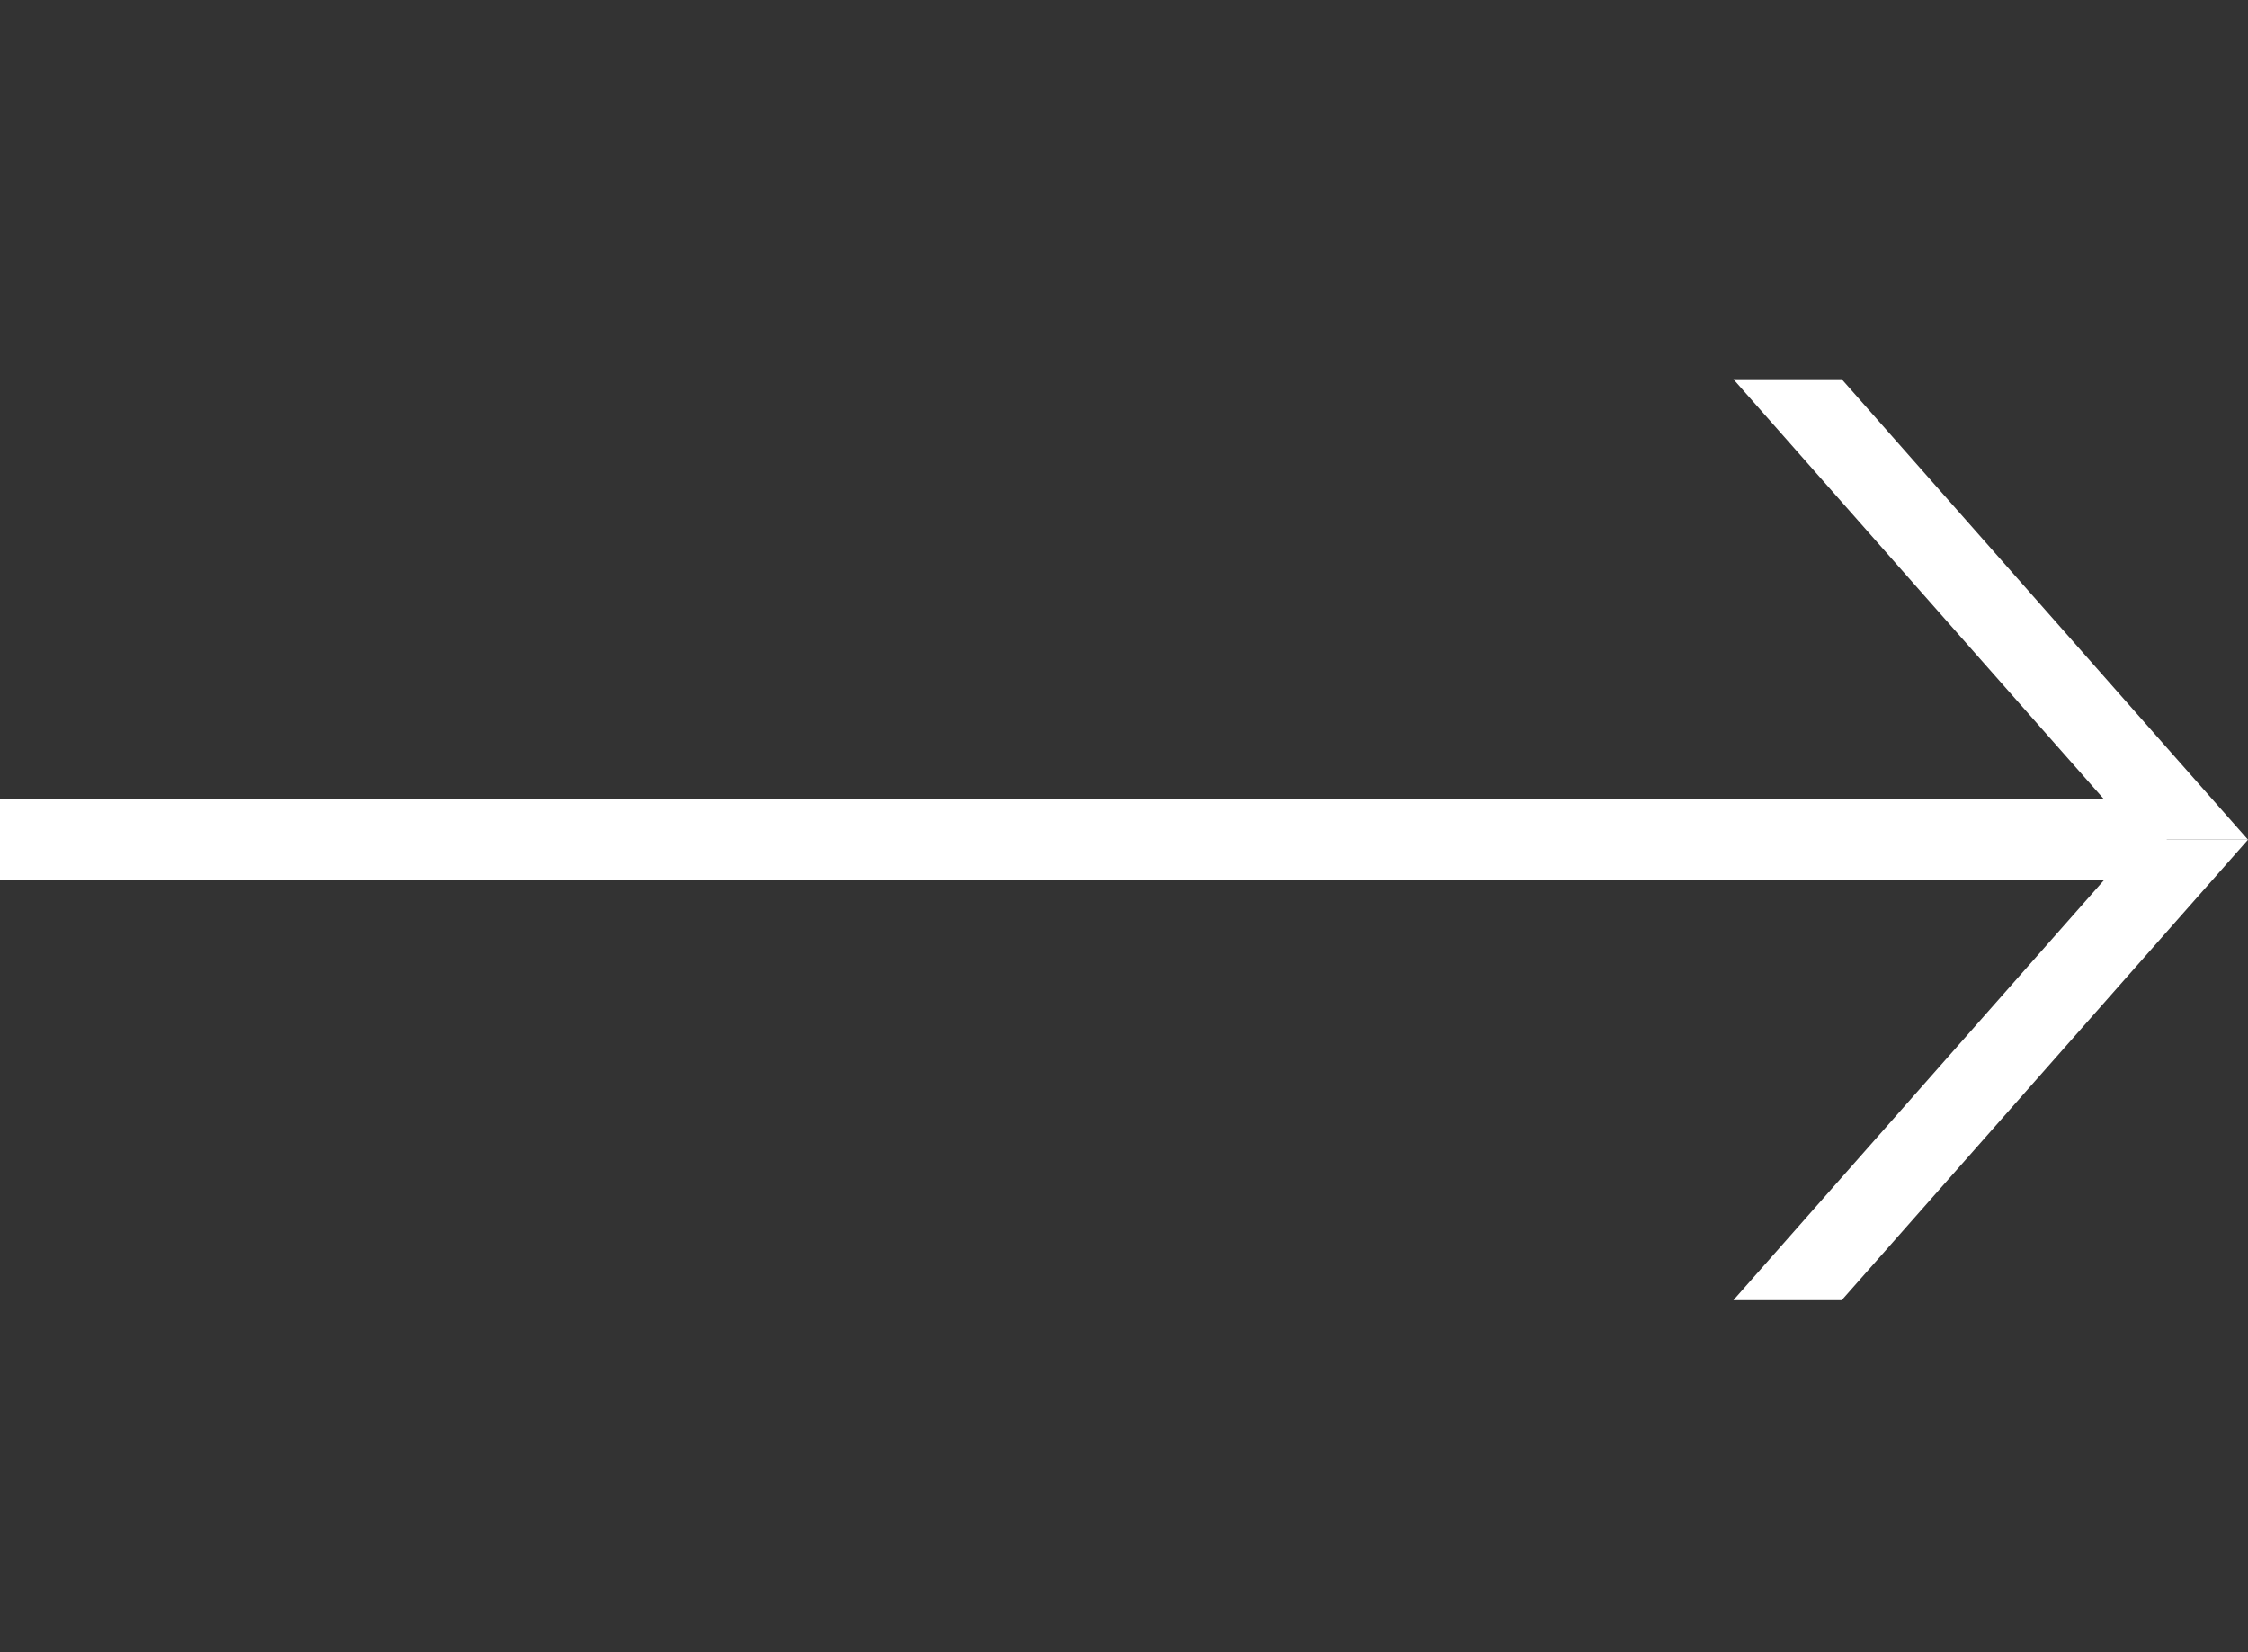
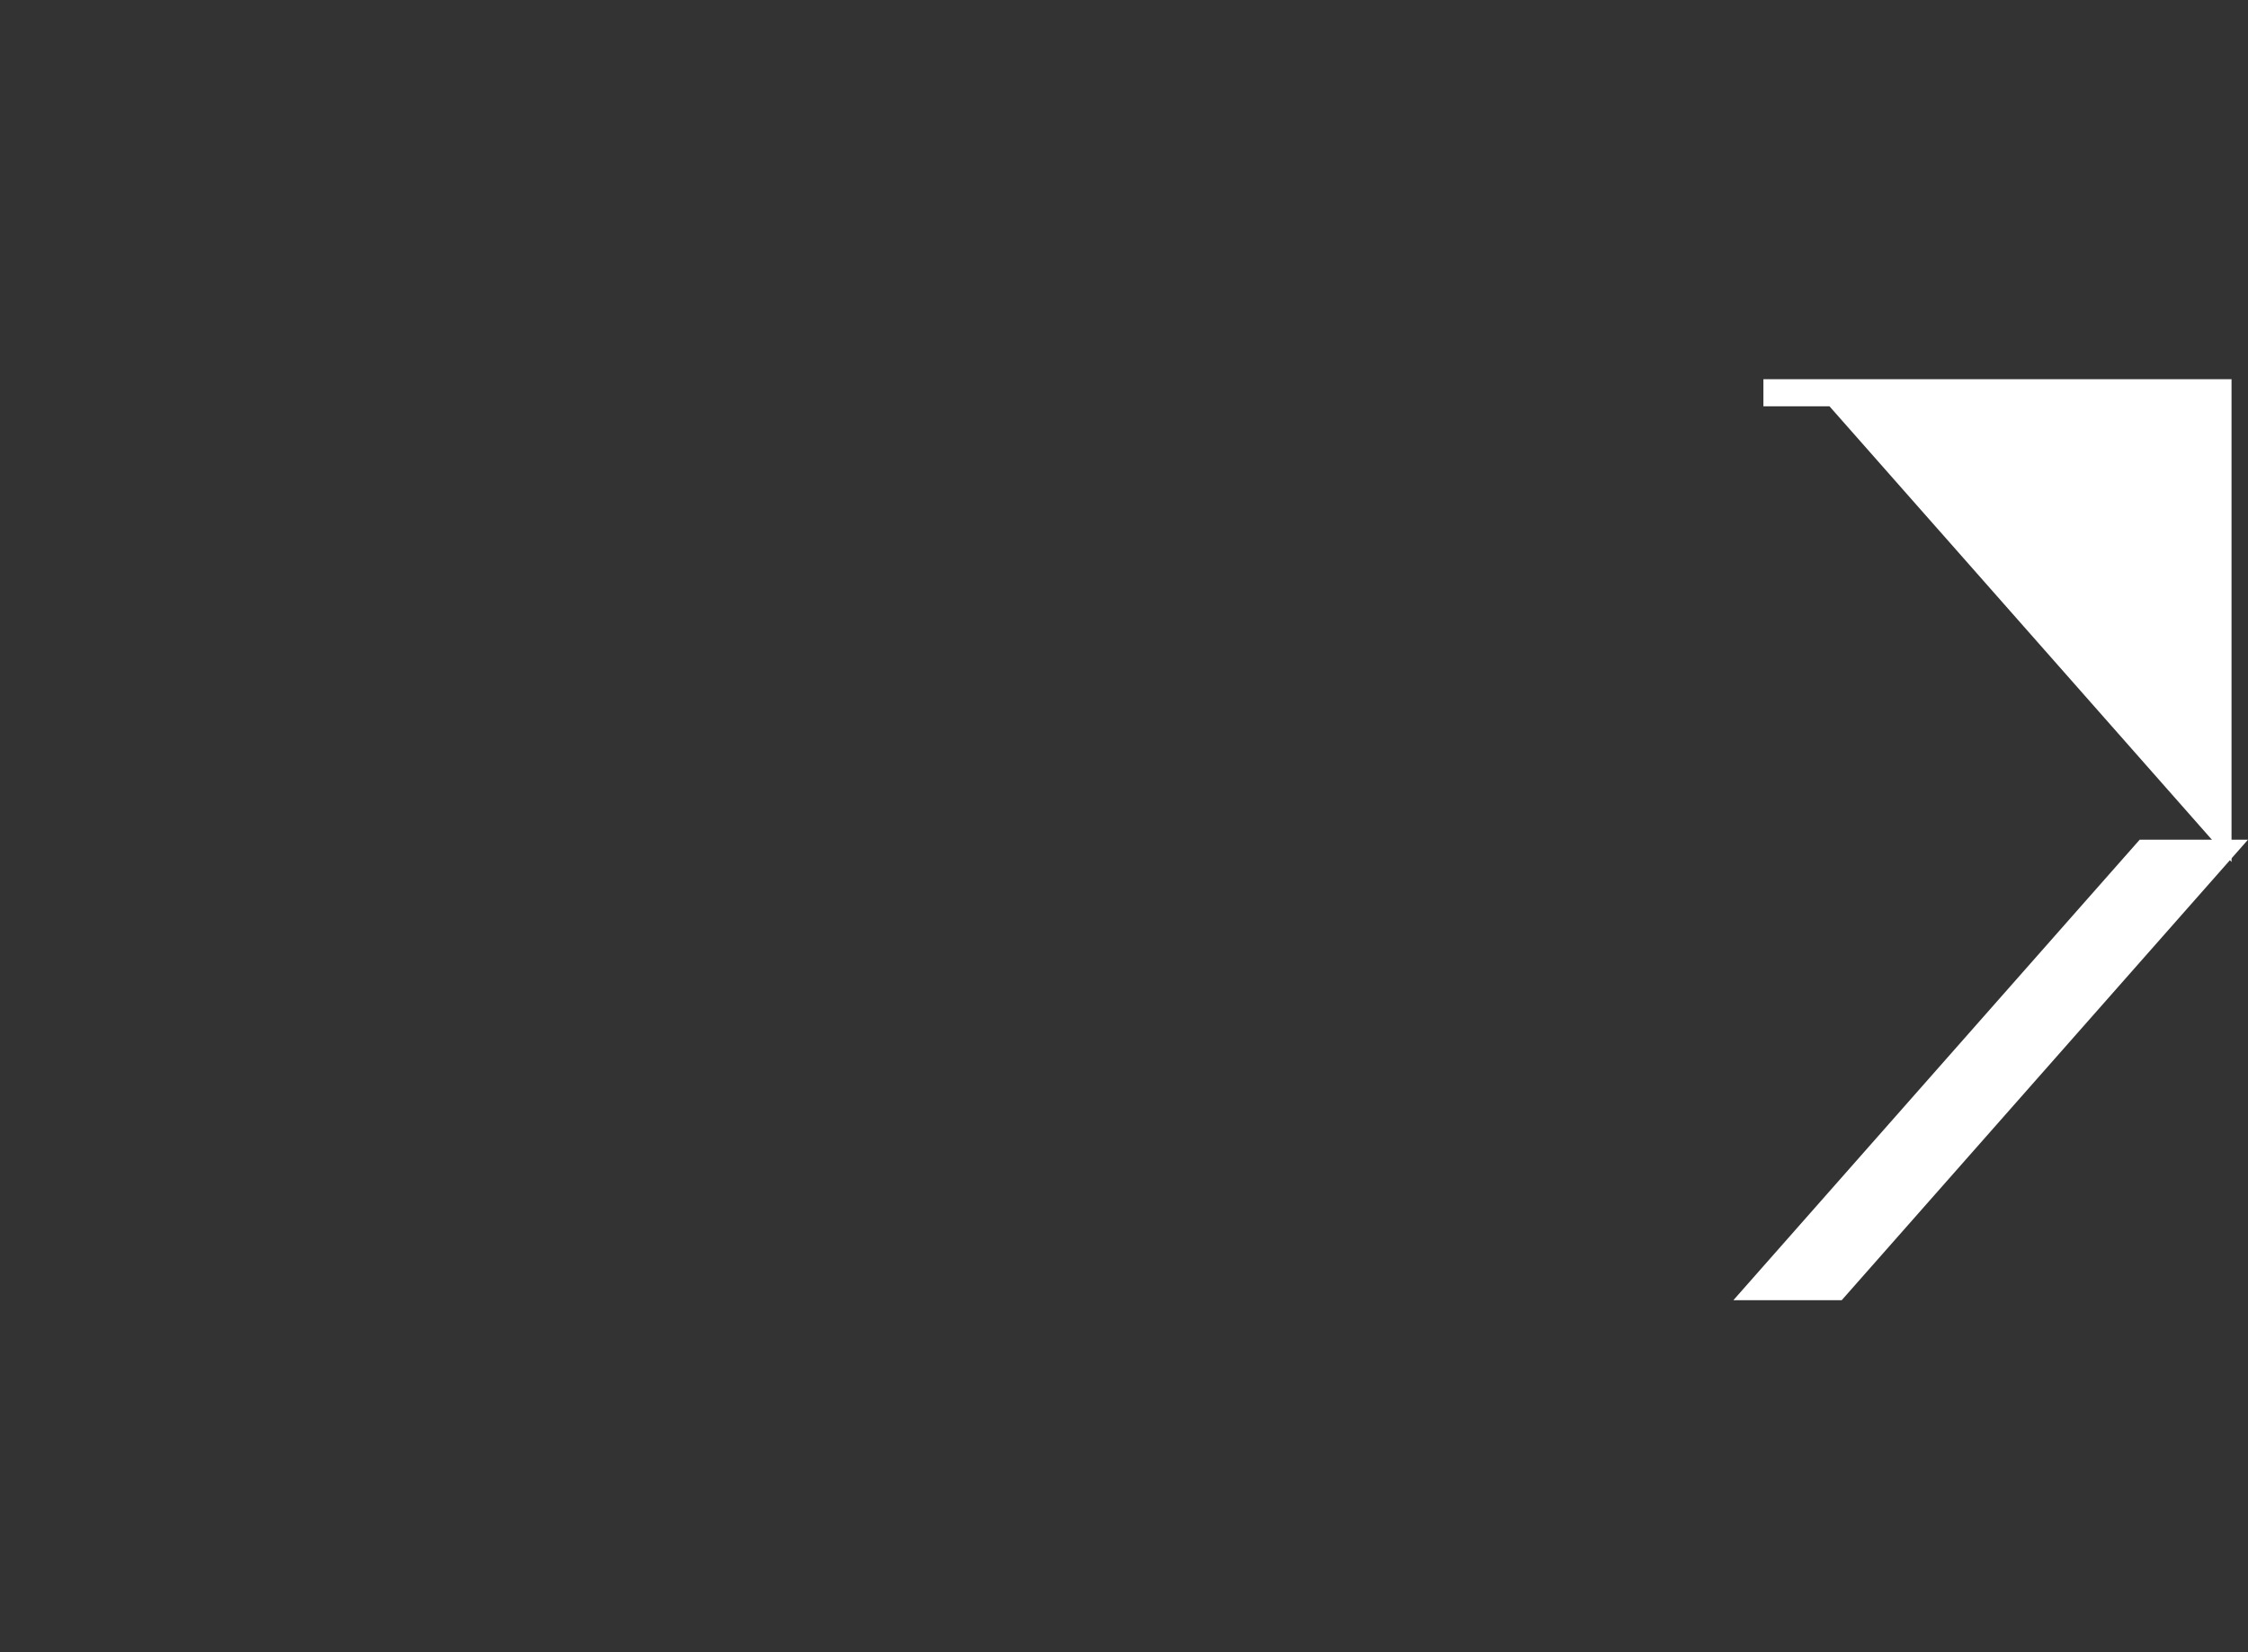
<svg xmlns="http://www.w3.org/2000/svg" width="83" height="61" viewBox="0 0 83 61" fill="none">
  <rect x="0" y="0" width="83" height="61" fill="#333333" stroke="none" />
-   <path d="M0 31L80 31" stroke="white" stroke-width="3" />
-   <path d="M81.892 30.5L67.774 14.5H65.108L79.226 30.5H81.892Z" fill="white" stroke="white" />
+   <path d="M81.892 30.5L67.774 14.5H65.108H81.892Z" fill="white" stroke="white" />
  <path d="M81.892 31.5L67.774 47.5H65.108L79.226 31.5H81.892Z" fill="white" stroke="white" />
</svg>